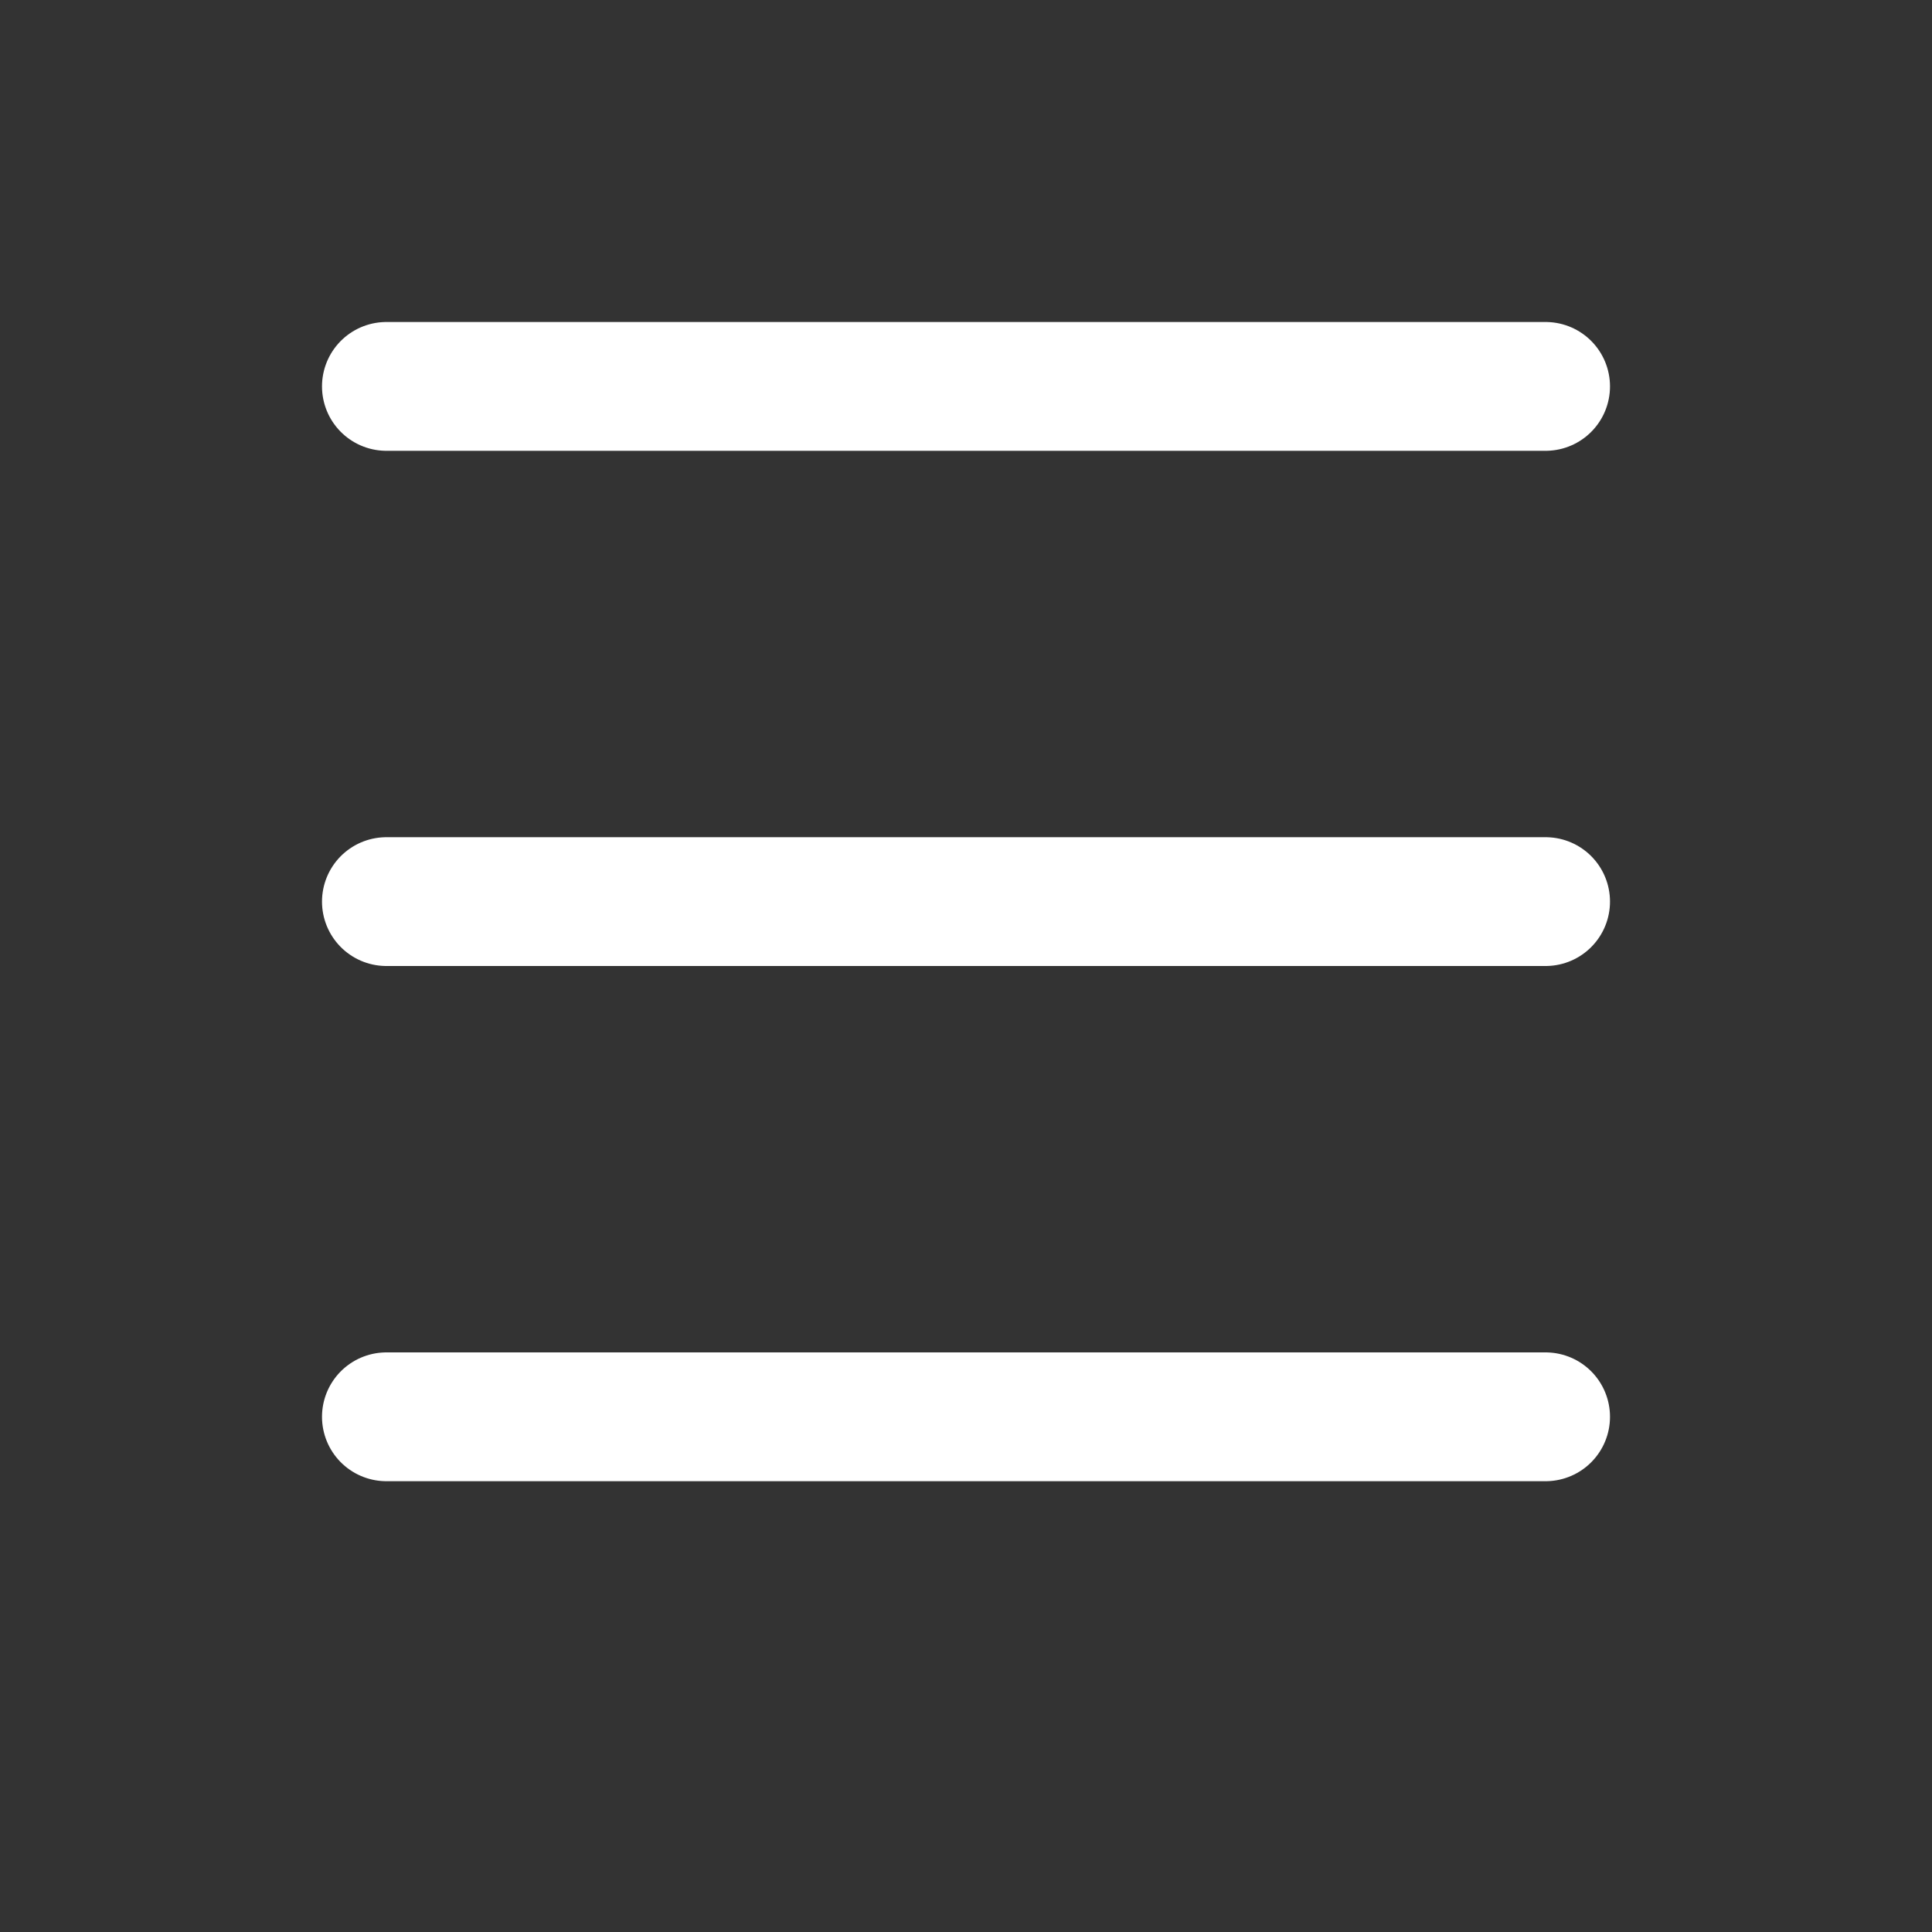
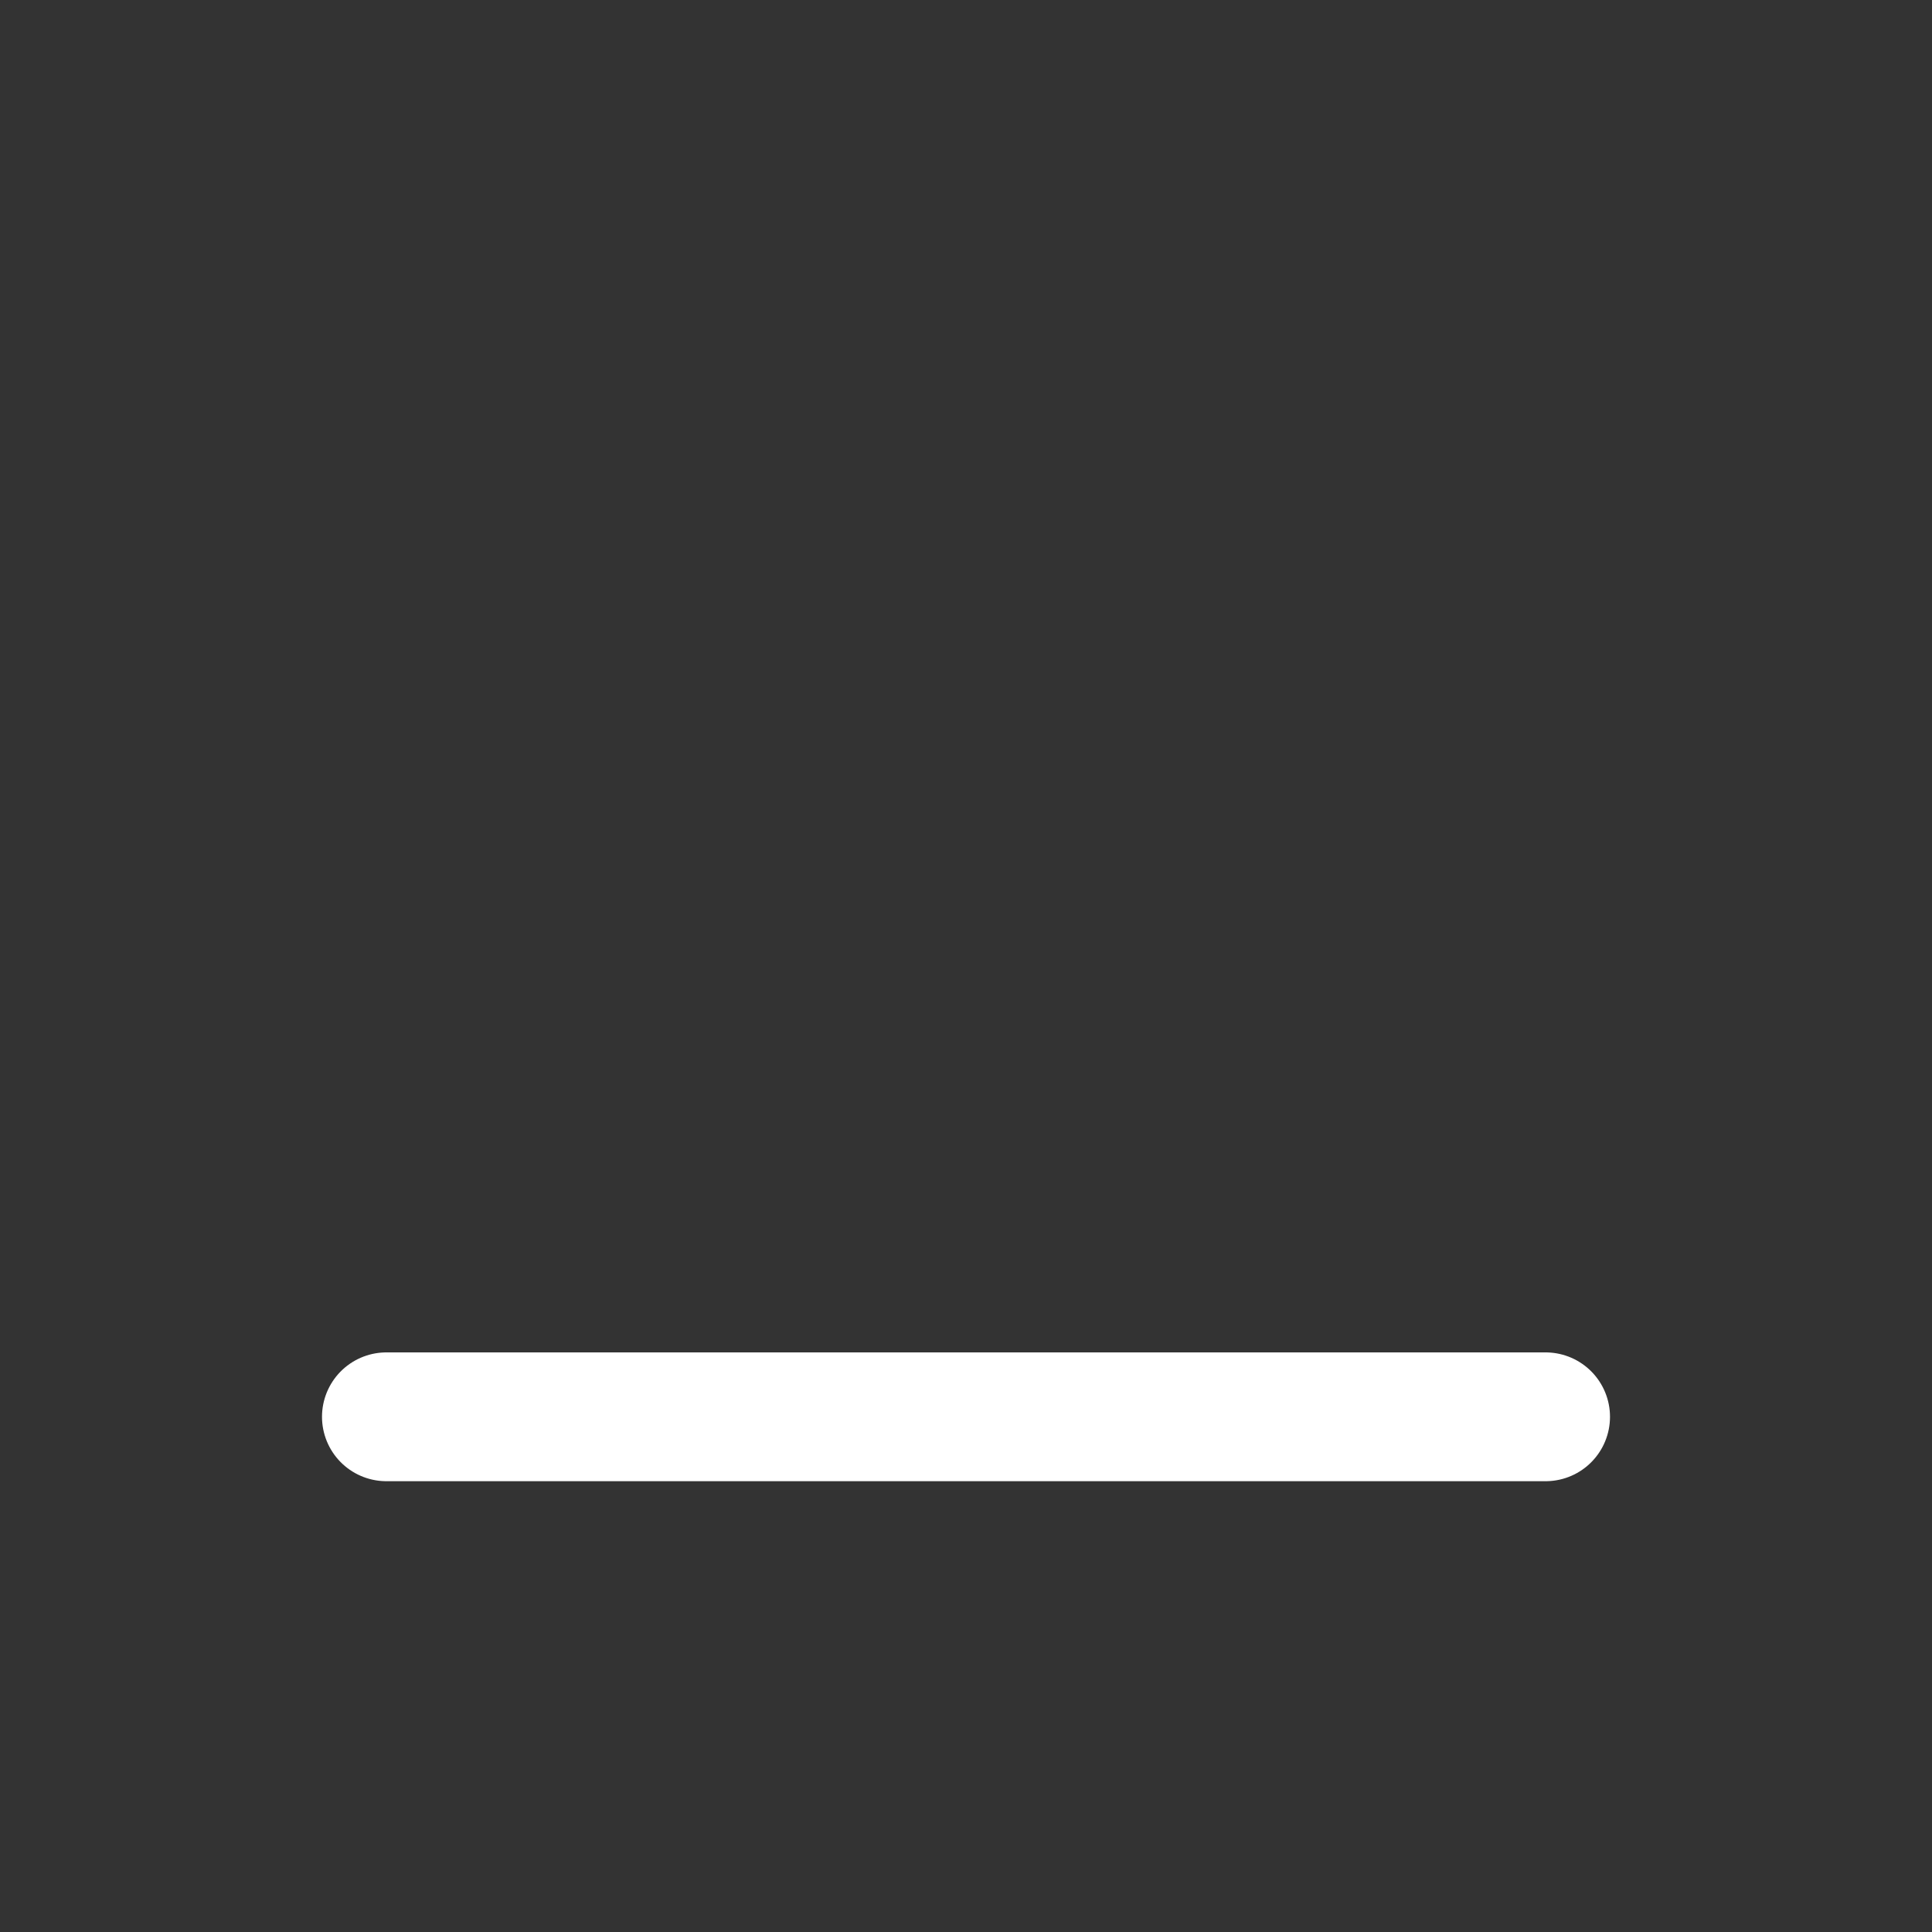
<svg xmlns="http://www.w3.org/2000/svg" width="100%" height="100%" viewBox="0 0 15 15" xml:space="preserve" style="fill-rule: evenodd; clip-rule: evenodd; stroke-linecap: round; stroke-linejoin: round; stroke-miterlimit: 1.5">
  <rect x="0" y="0" width="15" height="15" fill="#333333" stroke="none" />
  <g stroke="#FFF" stroke-width="1" stroke-linejoin="round">
-     <line x1="3" y1="3" x2="12" y2="3" />
-     <line x1="3" y1="7" x2="12" y2="7" />
    <line x1="3" y1="11" x2="12" y2="11" />
  </g>
</svg>